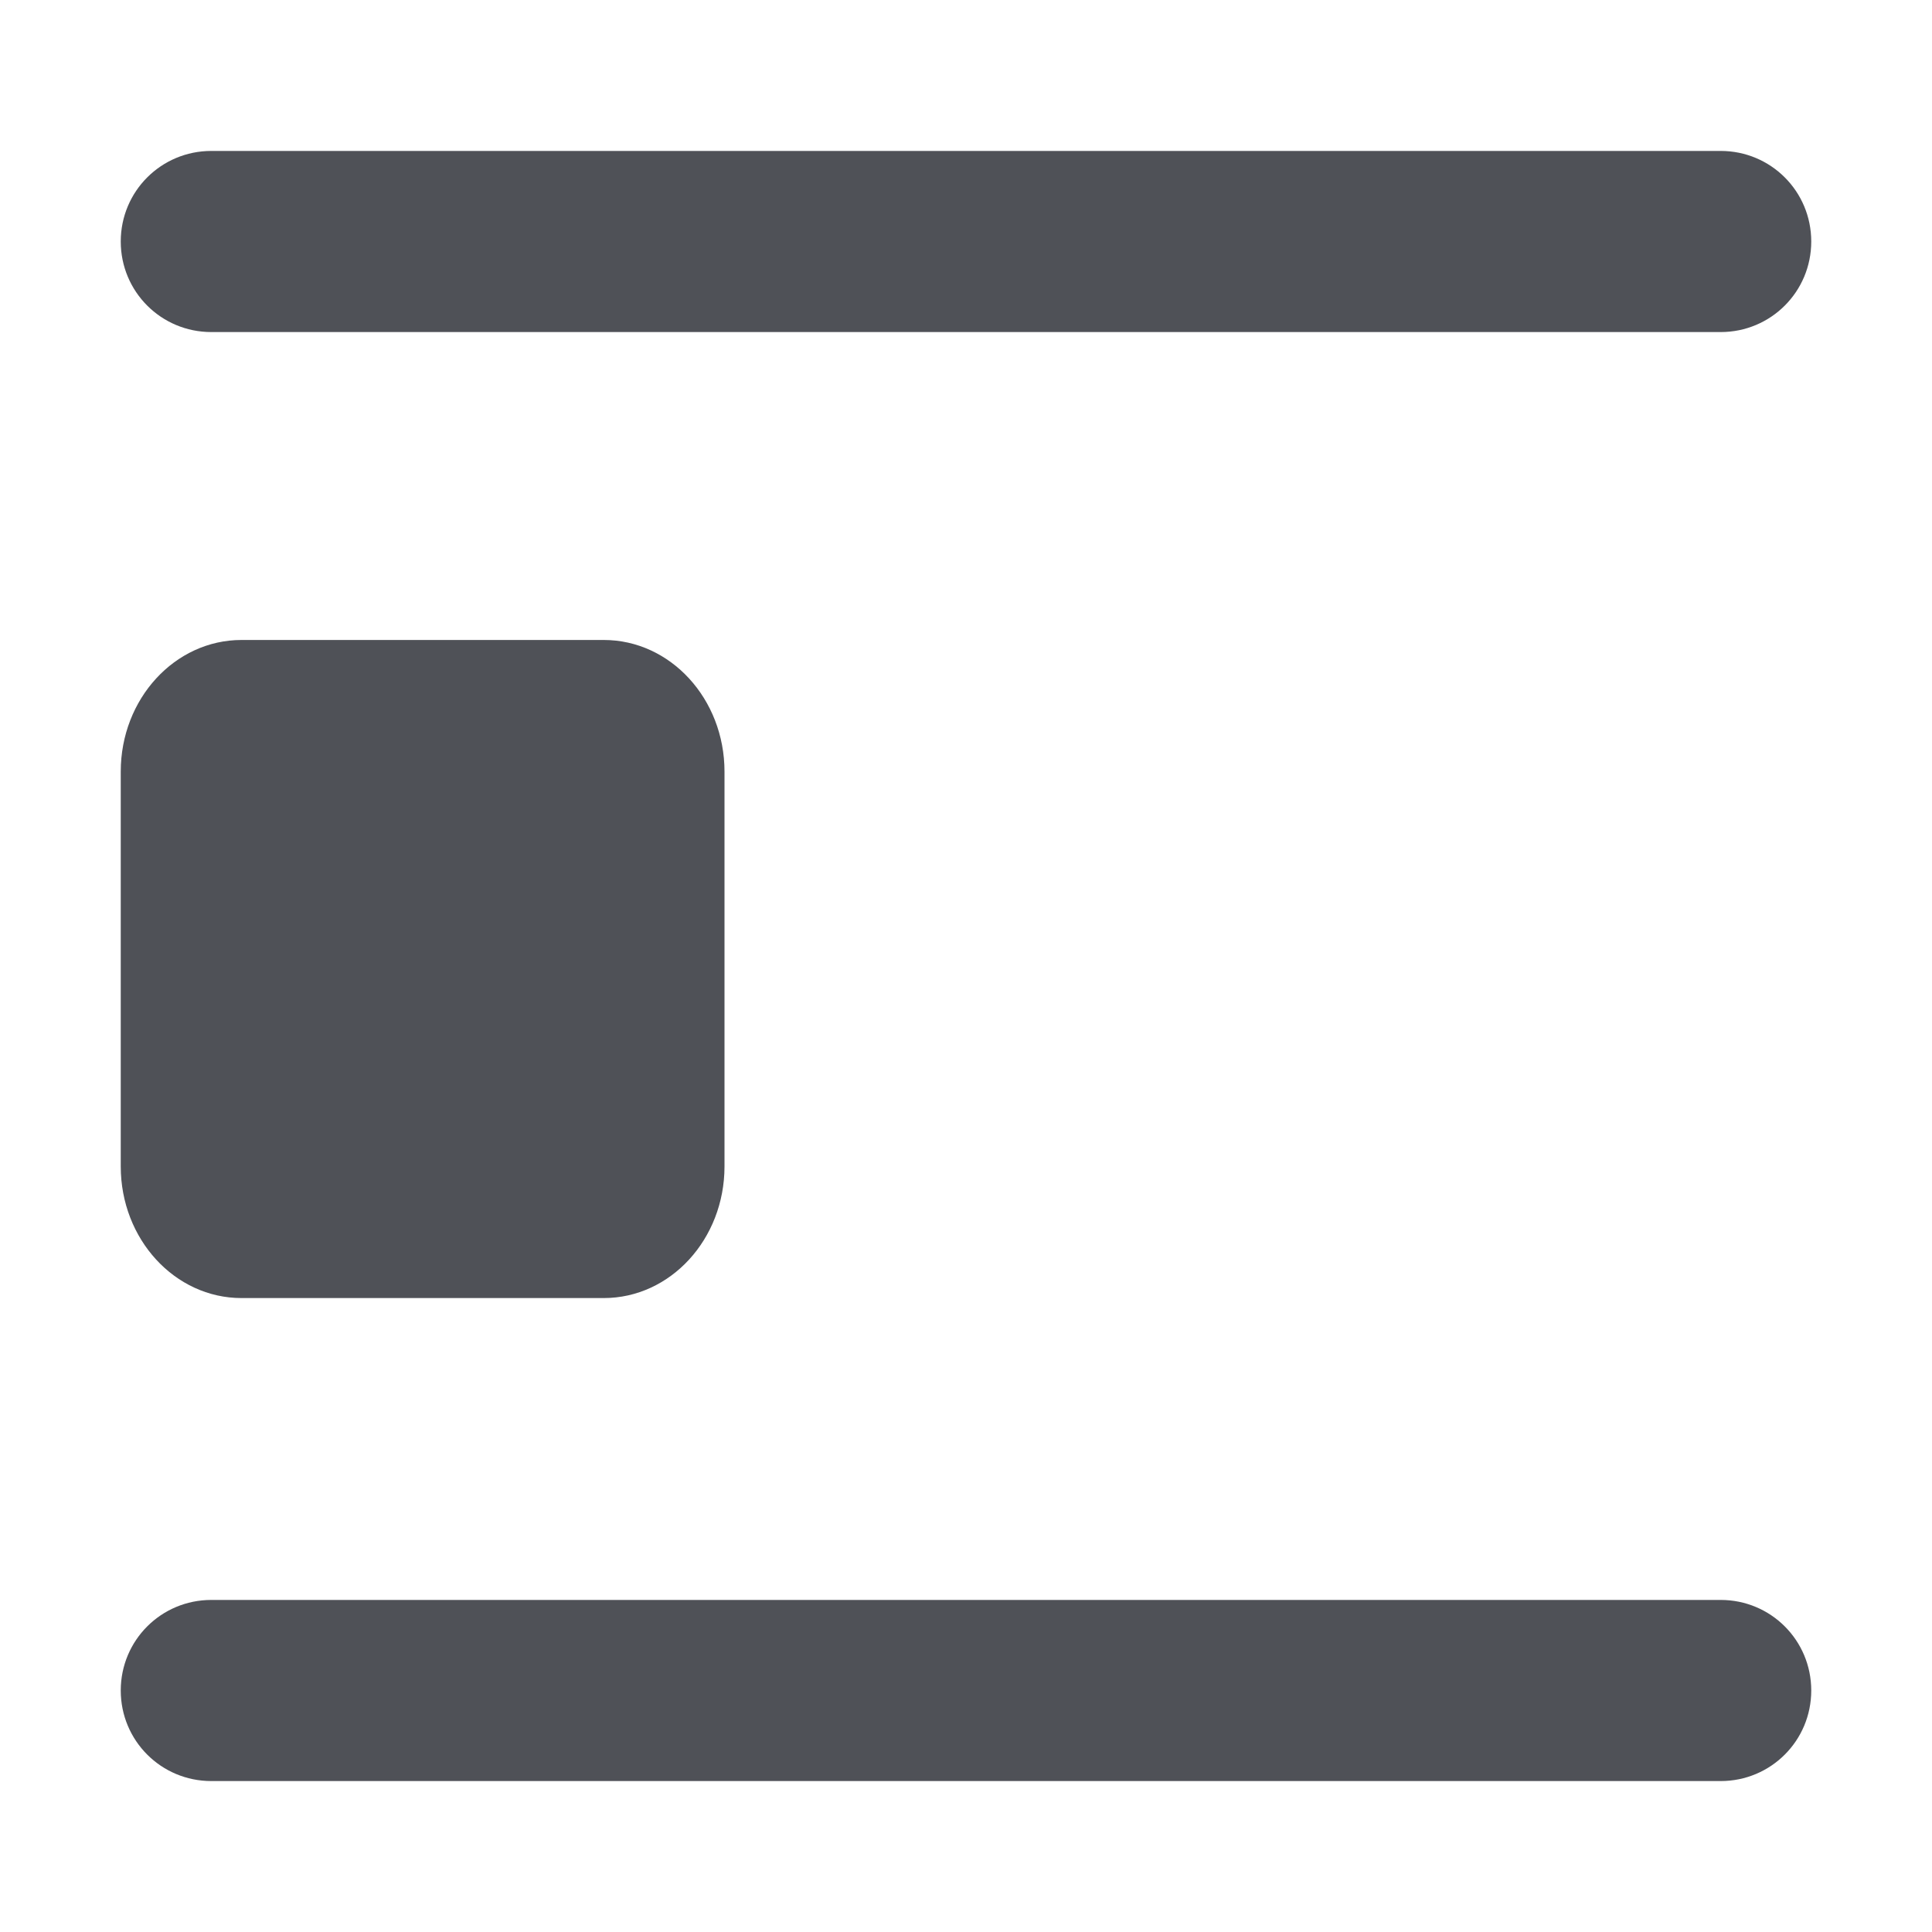
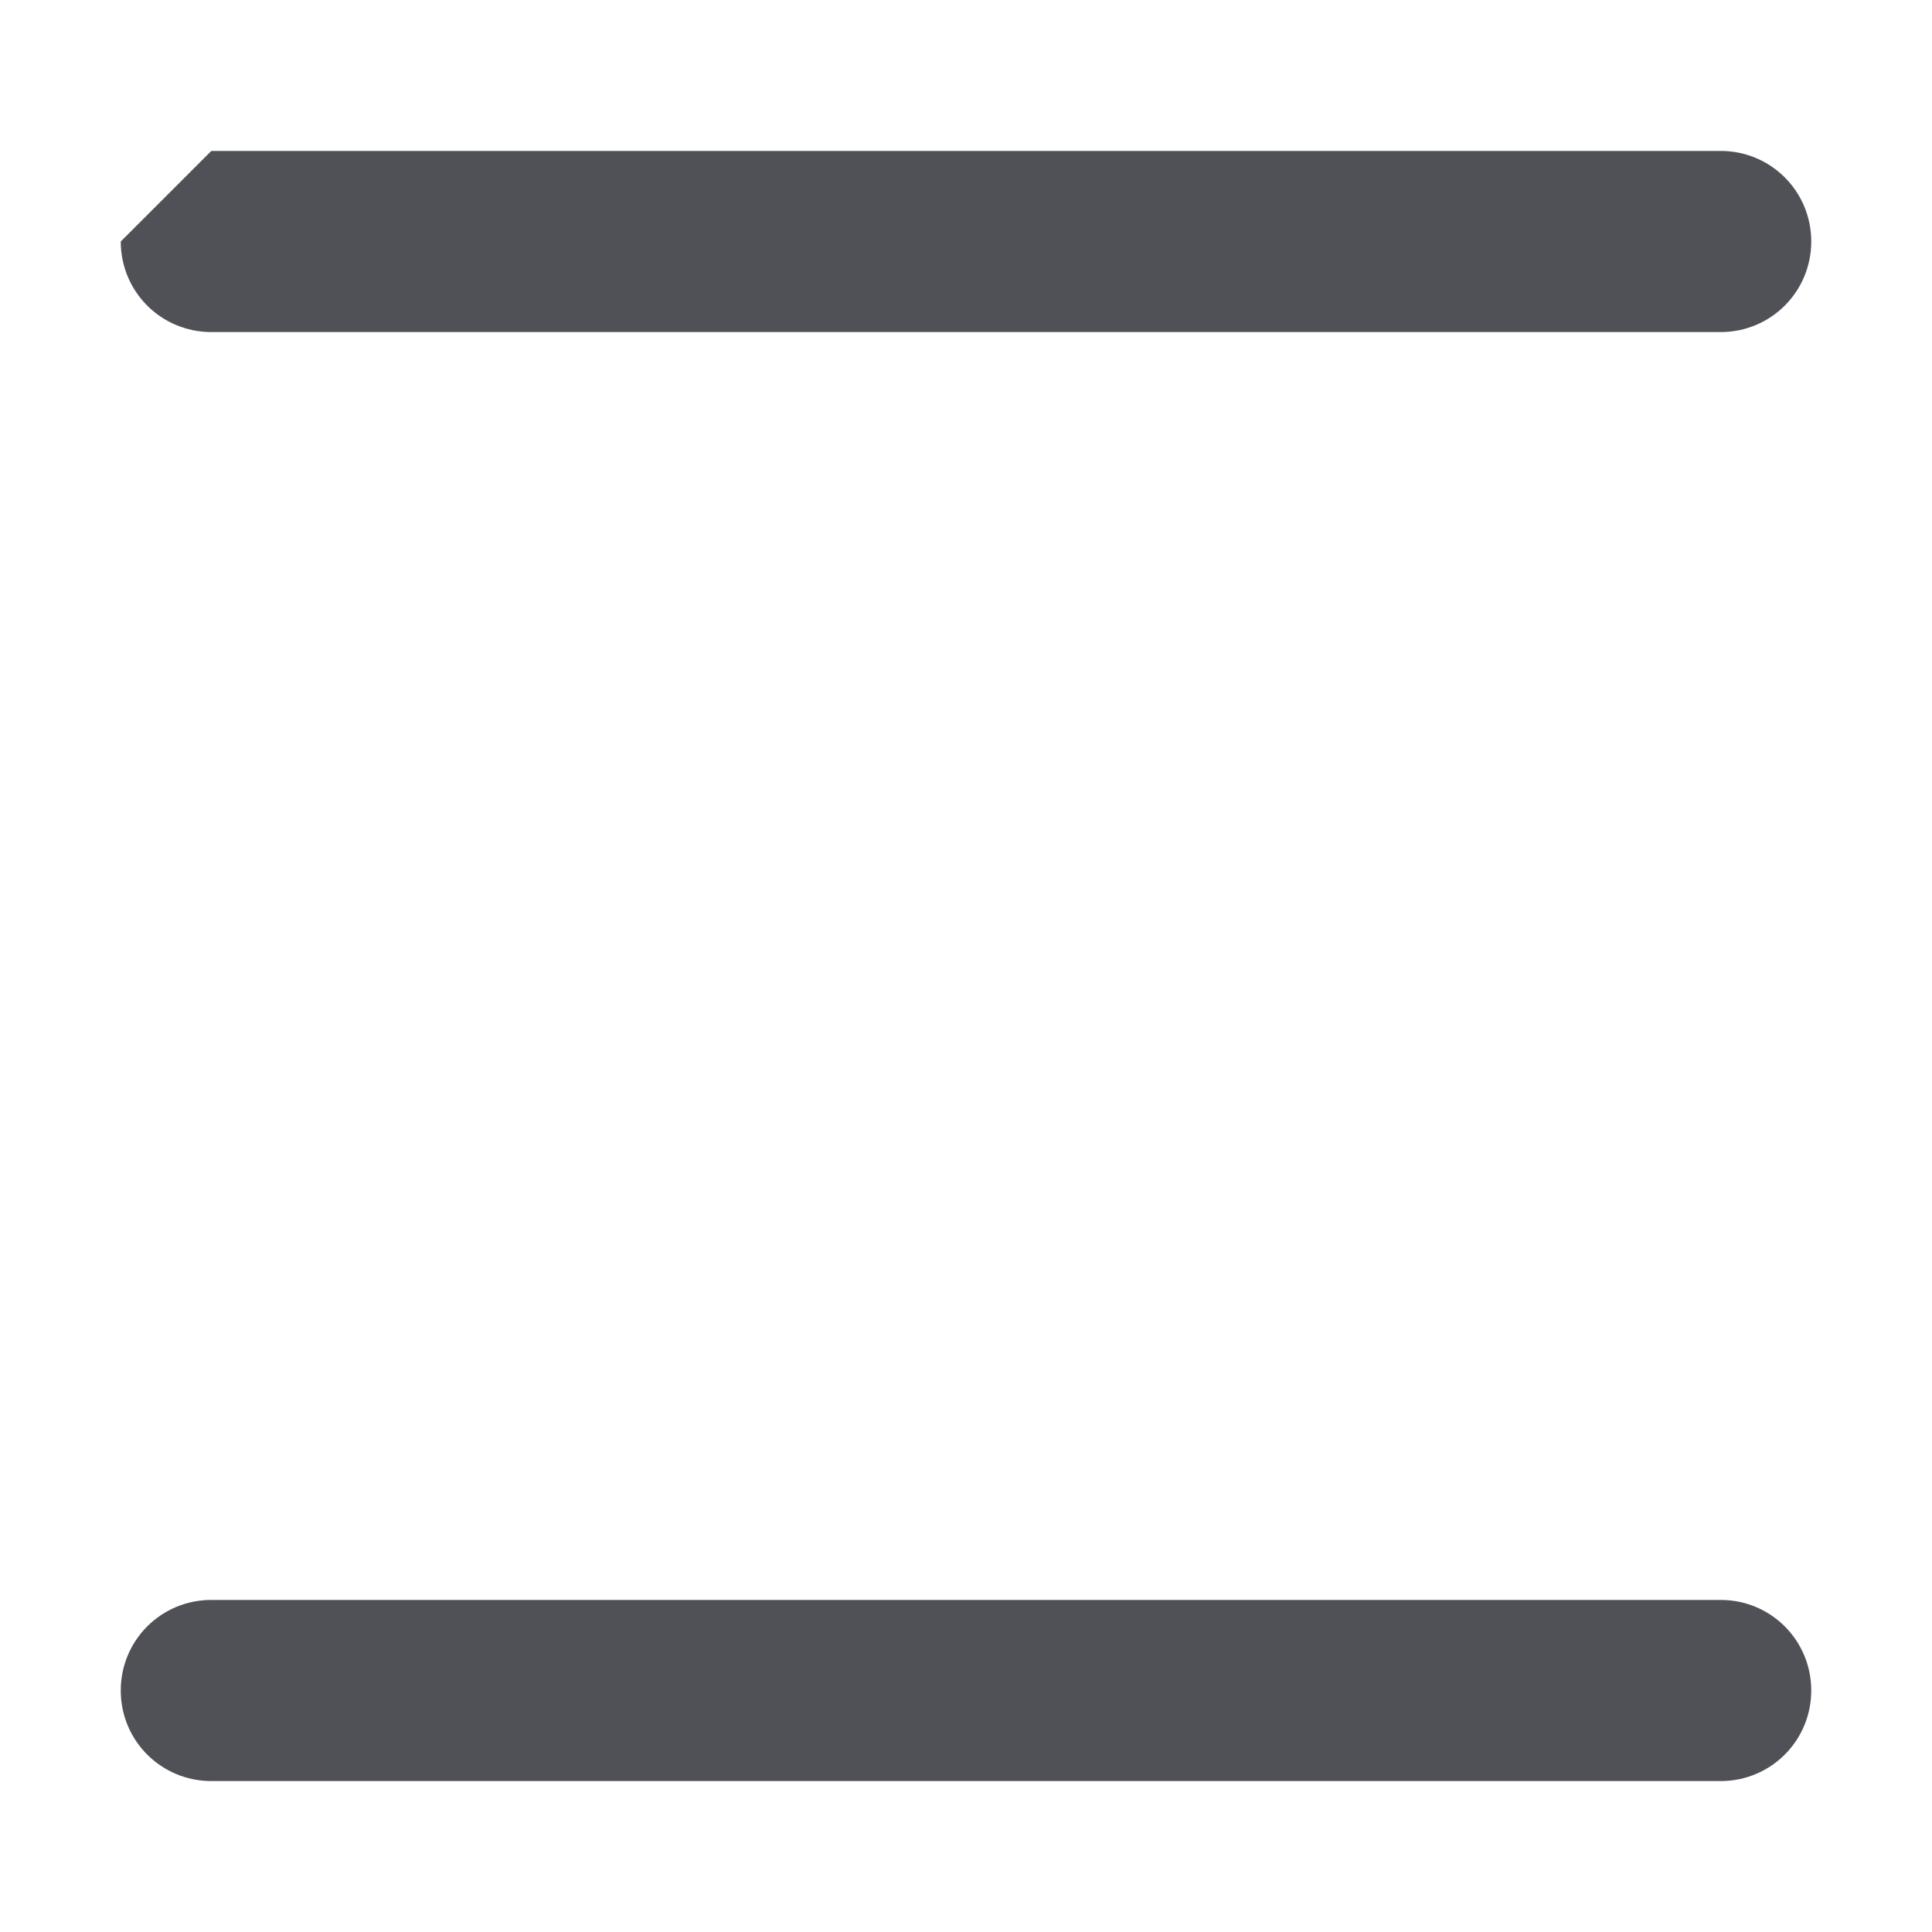
<svg xmlns="http://www.w3.org/2000/svg" width="32" height="32" viewBox="0 0 32 32" fill="none">
-   <path d="M2 4C2 4.831 2.669 5.5 3.5 5.5H28.5C29.331 5.5 30 4.831 30 4C30 3.169 29.331 2.5 28.5 2.5H3.5C2.669 2.5 2 3.169 2 4ZM2 28C2 28.831 2.669 29.5 3.5 29.5H28.5C29.331 29.5 30 28.831 30 28C30 27.169 29.331 26.5 28.5 26.5H3.5C2.669 26.5 2 27.169 2 28Z" fill="#4F5157" />
-   <path d="M2 12.78C2 11.576 2.895 10.6 4 10.6H10C11.105 10.6 12 11.576 12 12.78V19.32C12 20.524 11.105 21.5 10 21.5H4C2.895 21.5 2 20.524 2 19.32V12.78Z" fill="#4F5157" />
+   <path d="M2 4C2 4.831 2.669 5.5 3.5 5.5H28.5C29.331 5.5 30 4.831 30 4C30 3.169 29.331 2.5 28.5 2.5H3.5ZM2 28C2 28.831 2.669 29.5 3.5 29.5H28.5C29.331 29.5 30 28.831 30 28C30 27.169 29.331 26.5 28.5 26.5H3.5C2.669 26.5 2 27.169 2 28Z" fill="#4F5157" />
</svg>